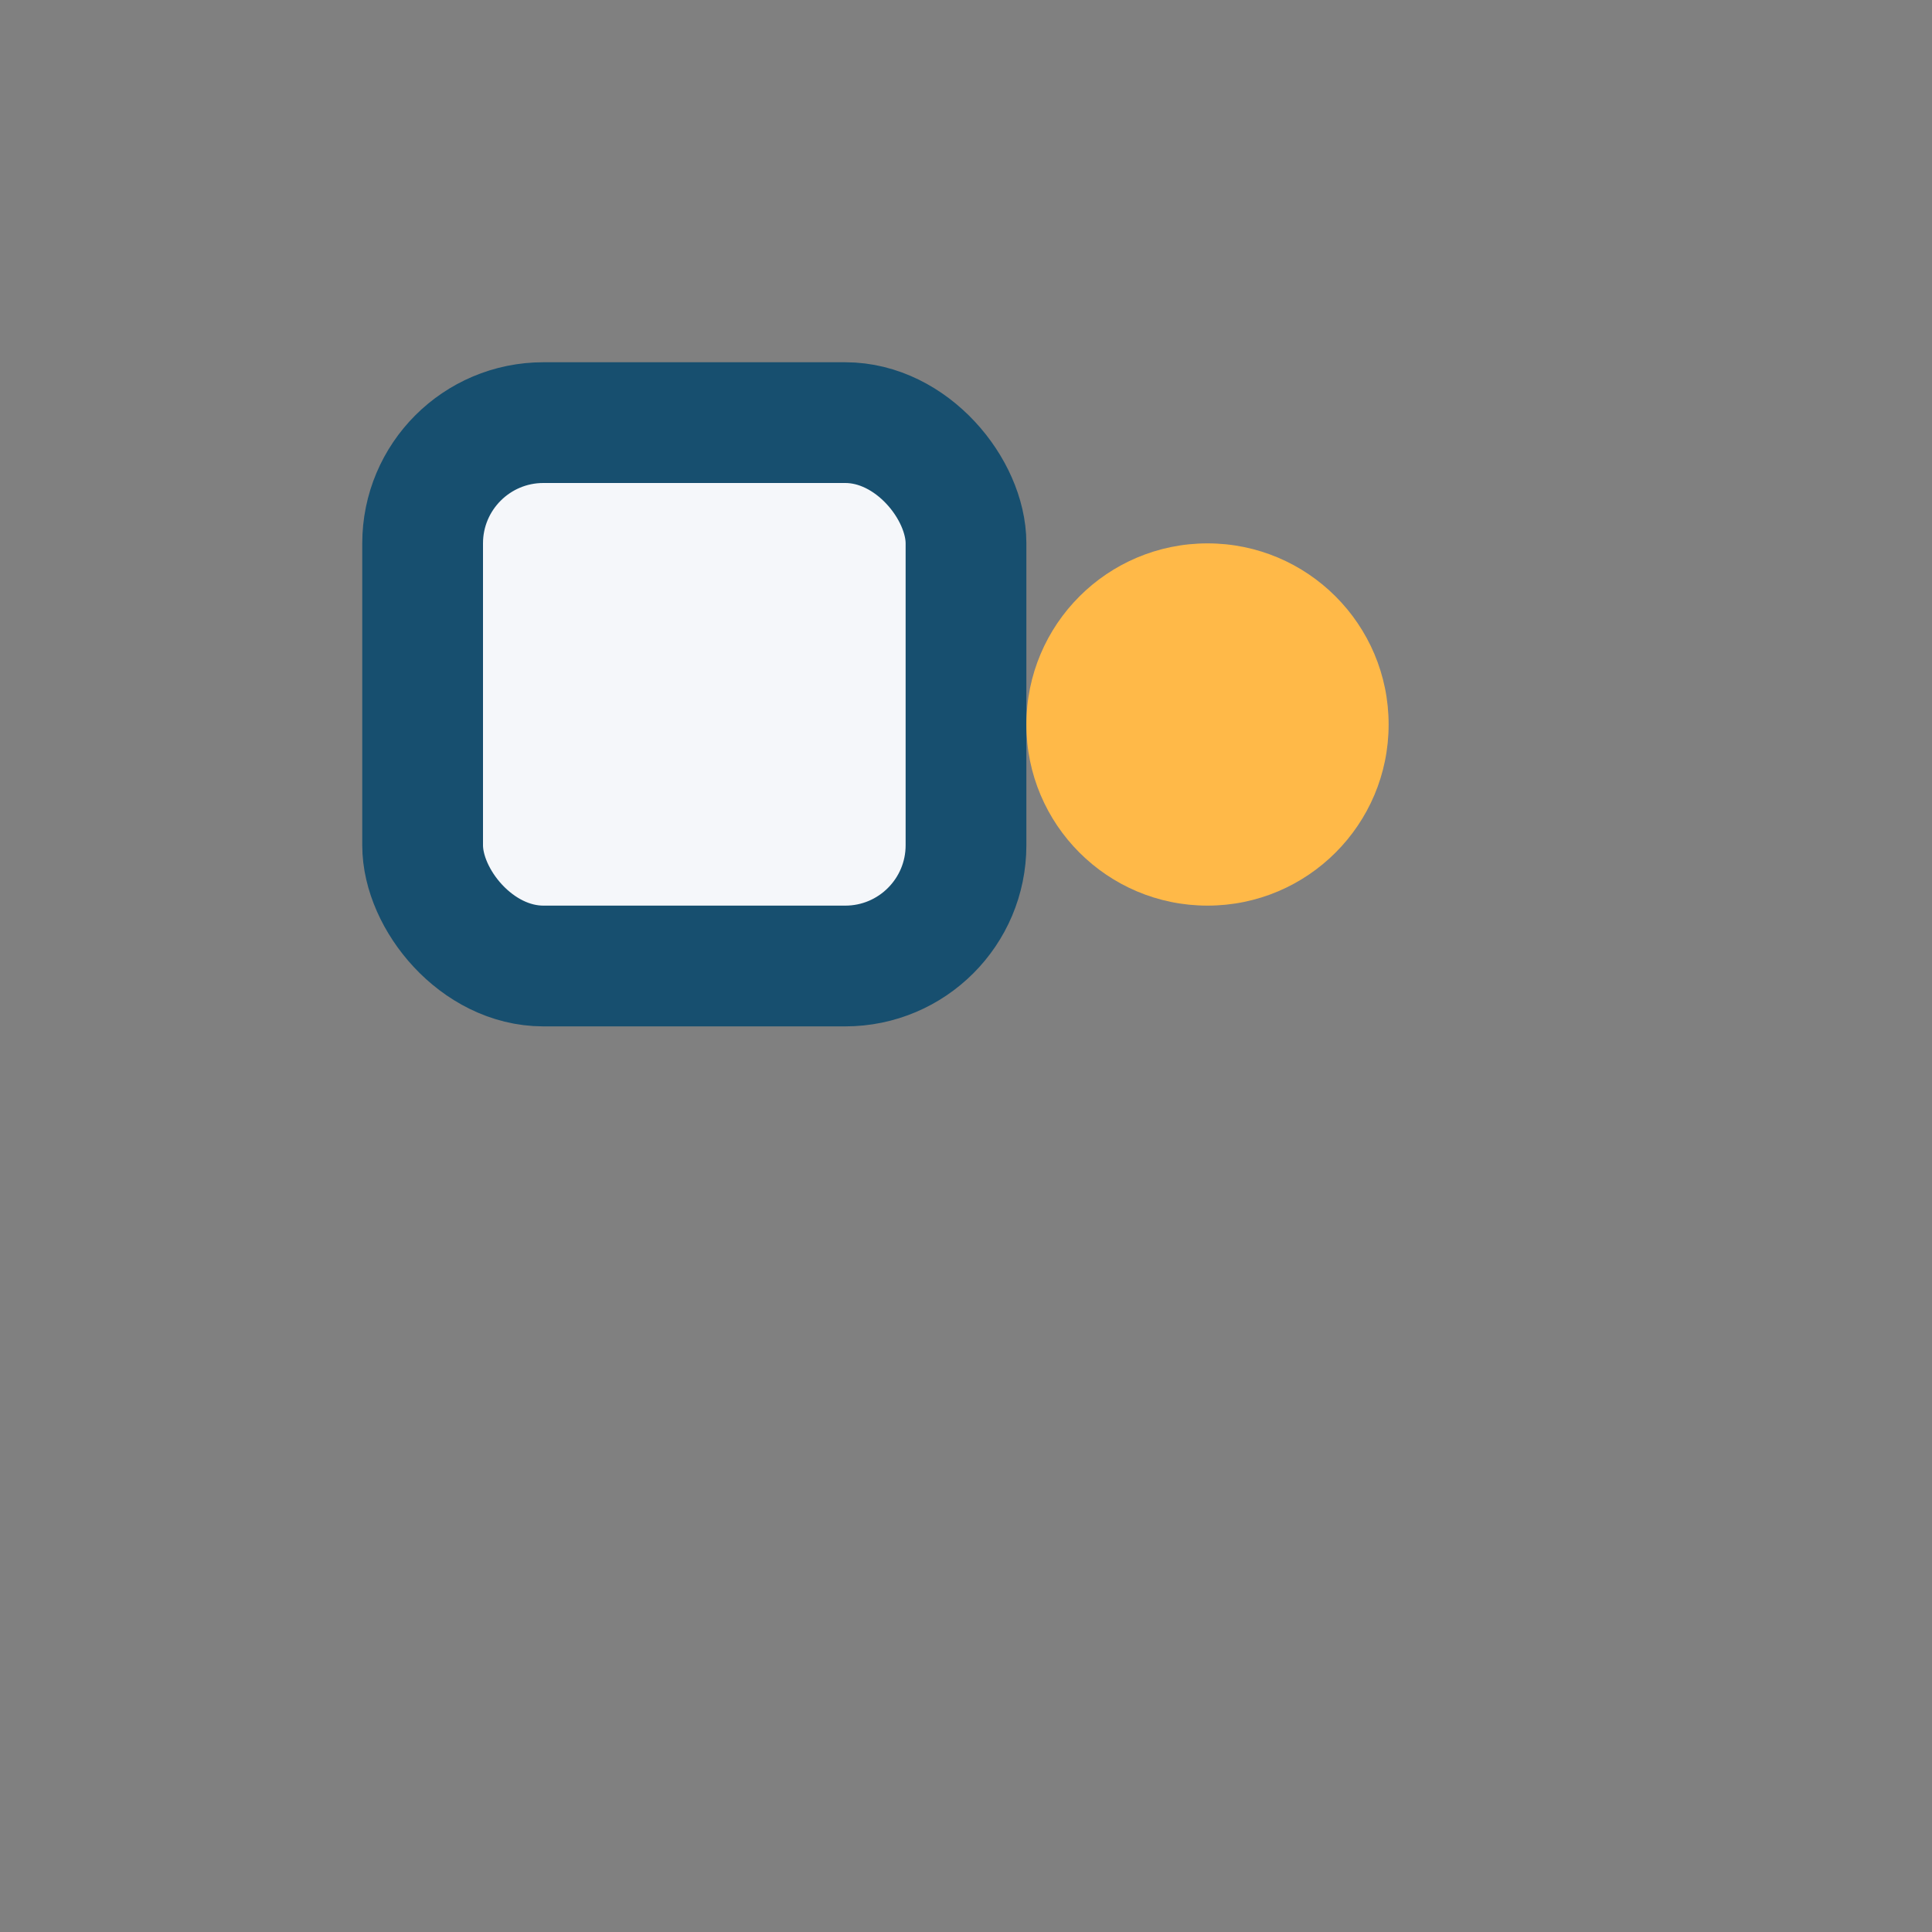
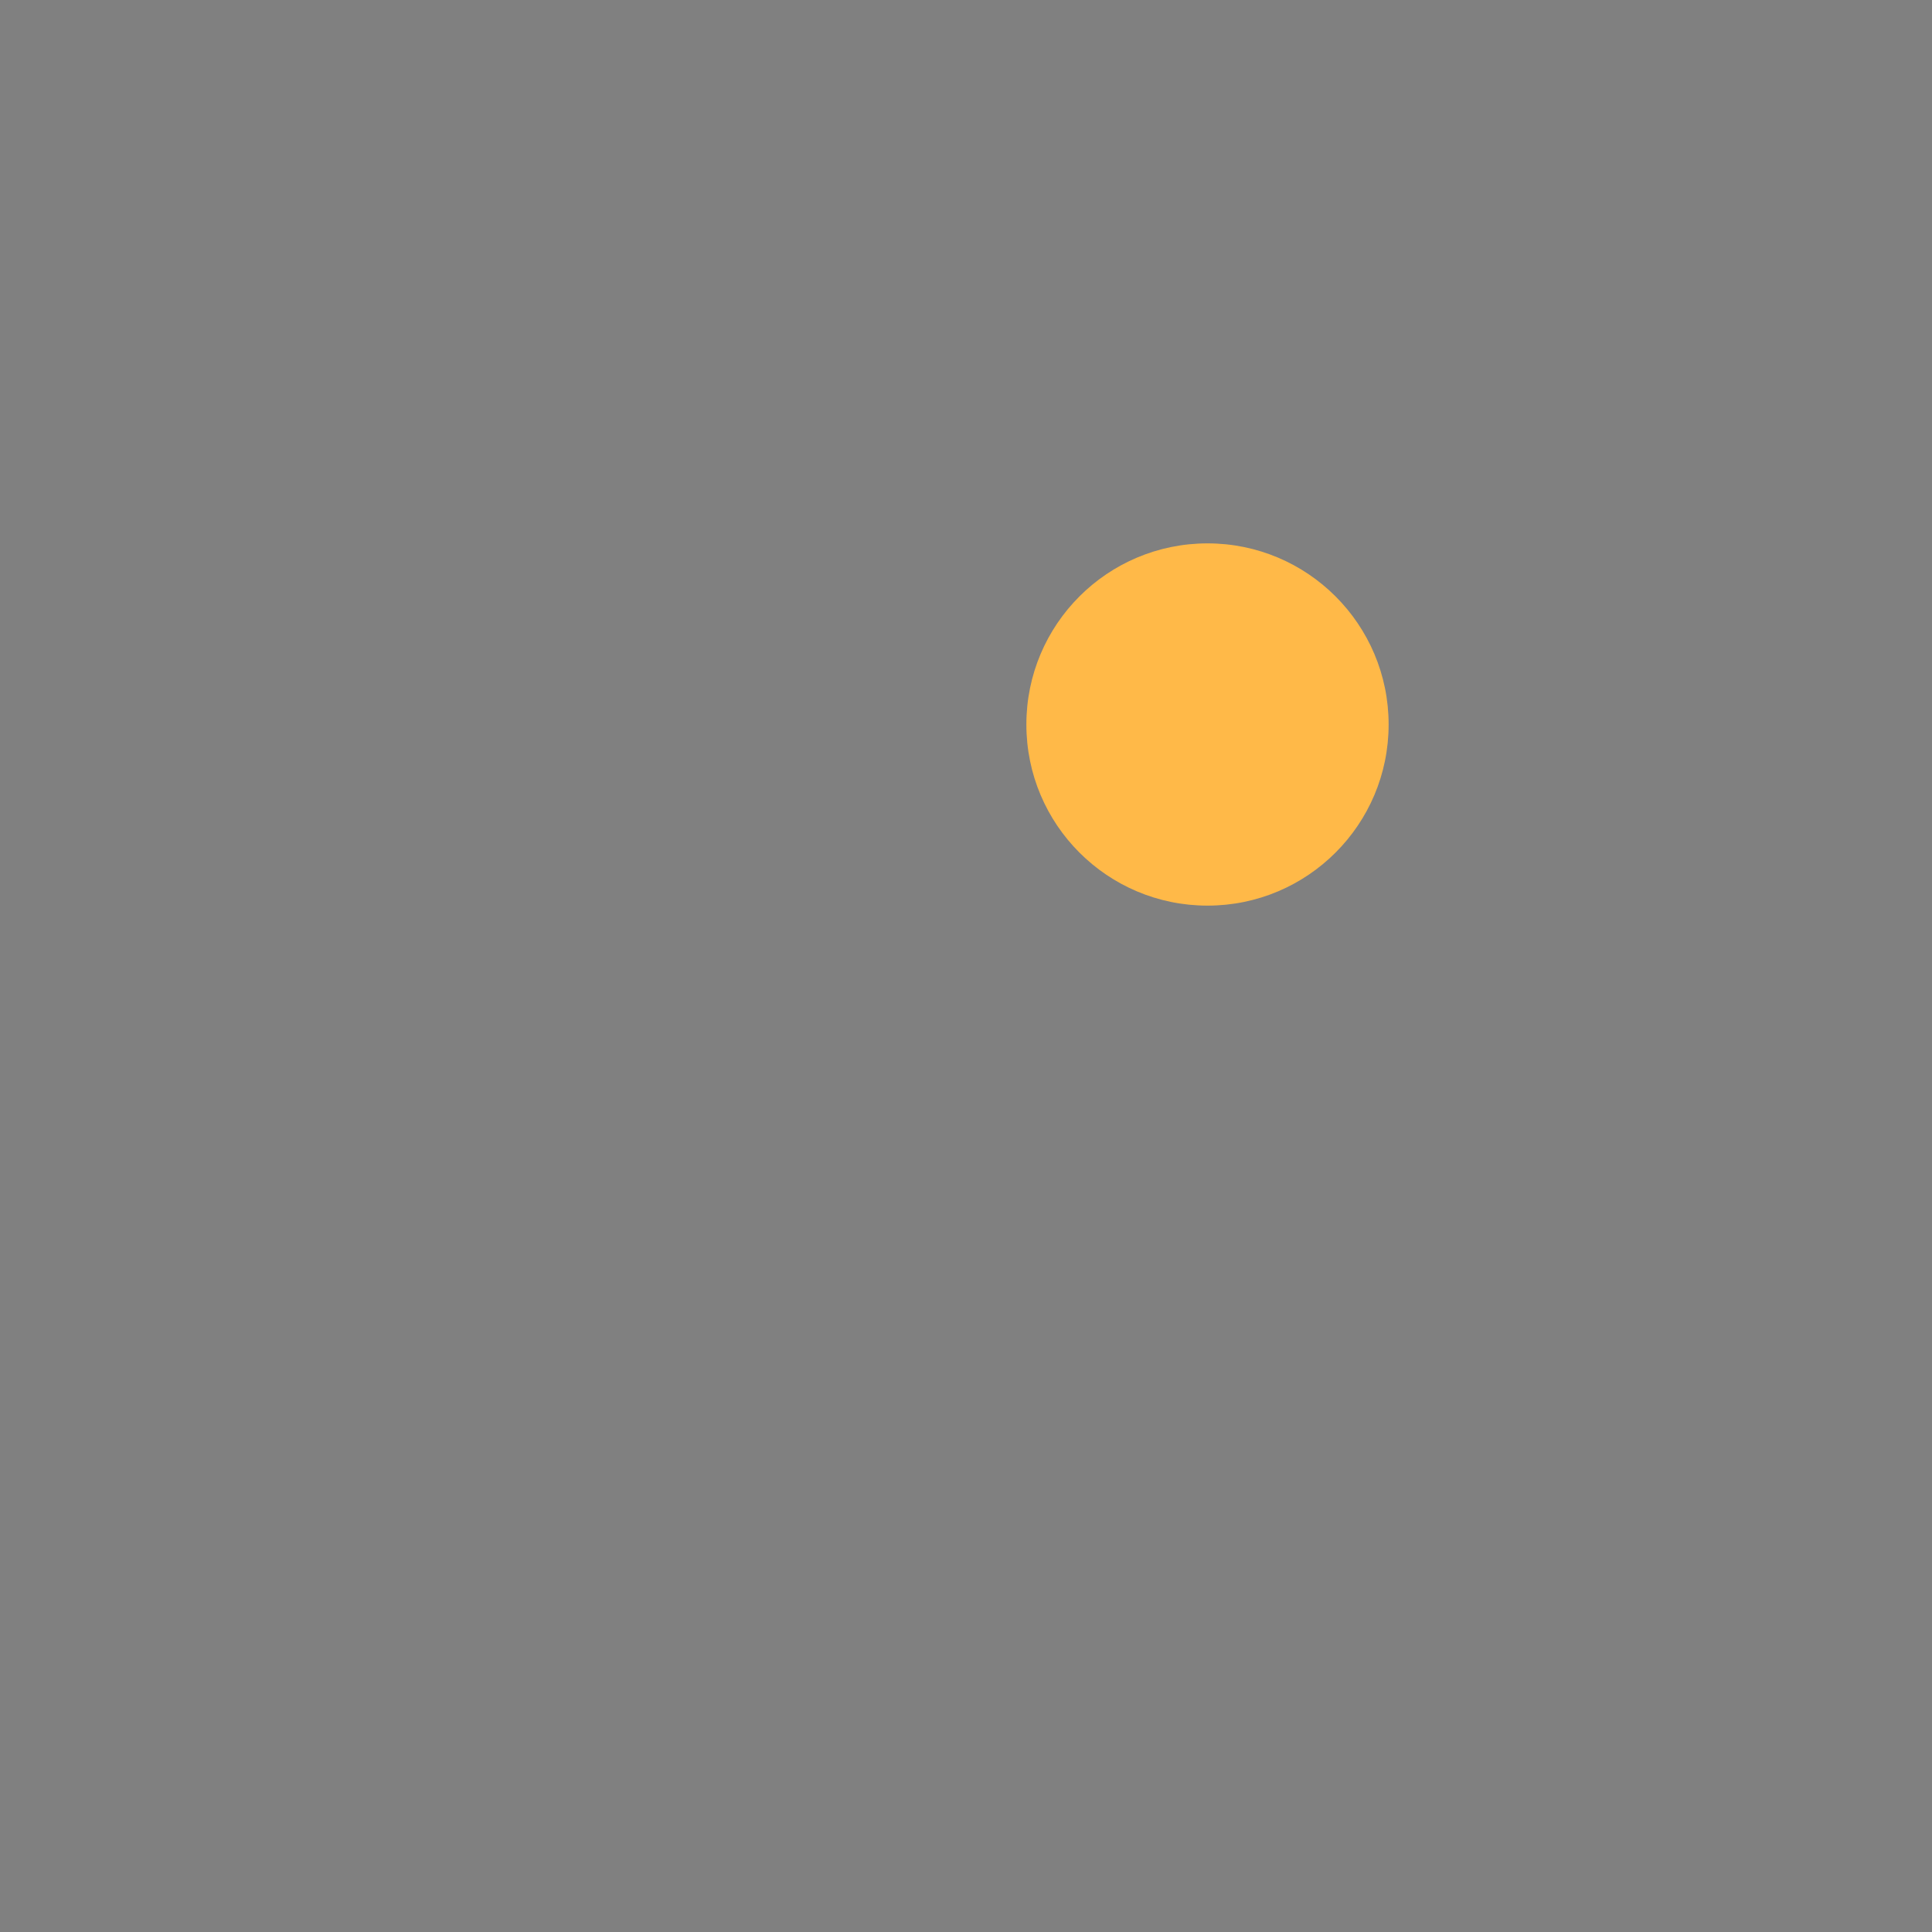
<svg xmlns="http://www.w3.org/2000/svg" width="32" height="32" viewBox="0 0 32 32">
  <rect x="0" y="0" width="32" height="32" fill="#808080" stroke="none" />
-   <rect x="7" y="7" width="9" height="9" rx="2" fill="#F5F7FA" stroke="#174F6F" stroke-width="2" />
  <circle cx="20" cy="12" r="3" fill="#FFB948" />
</svg>